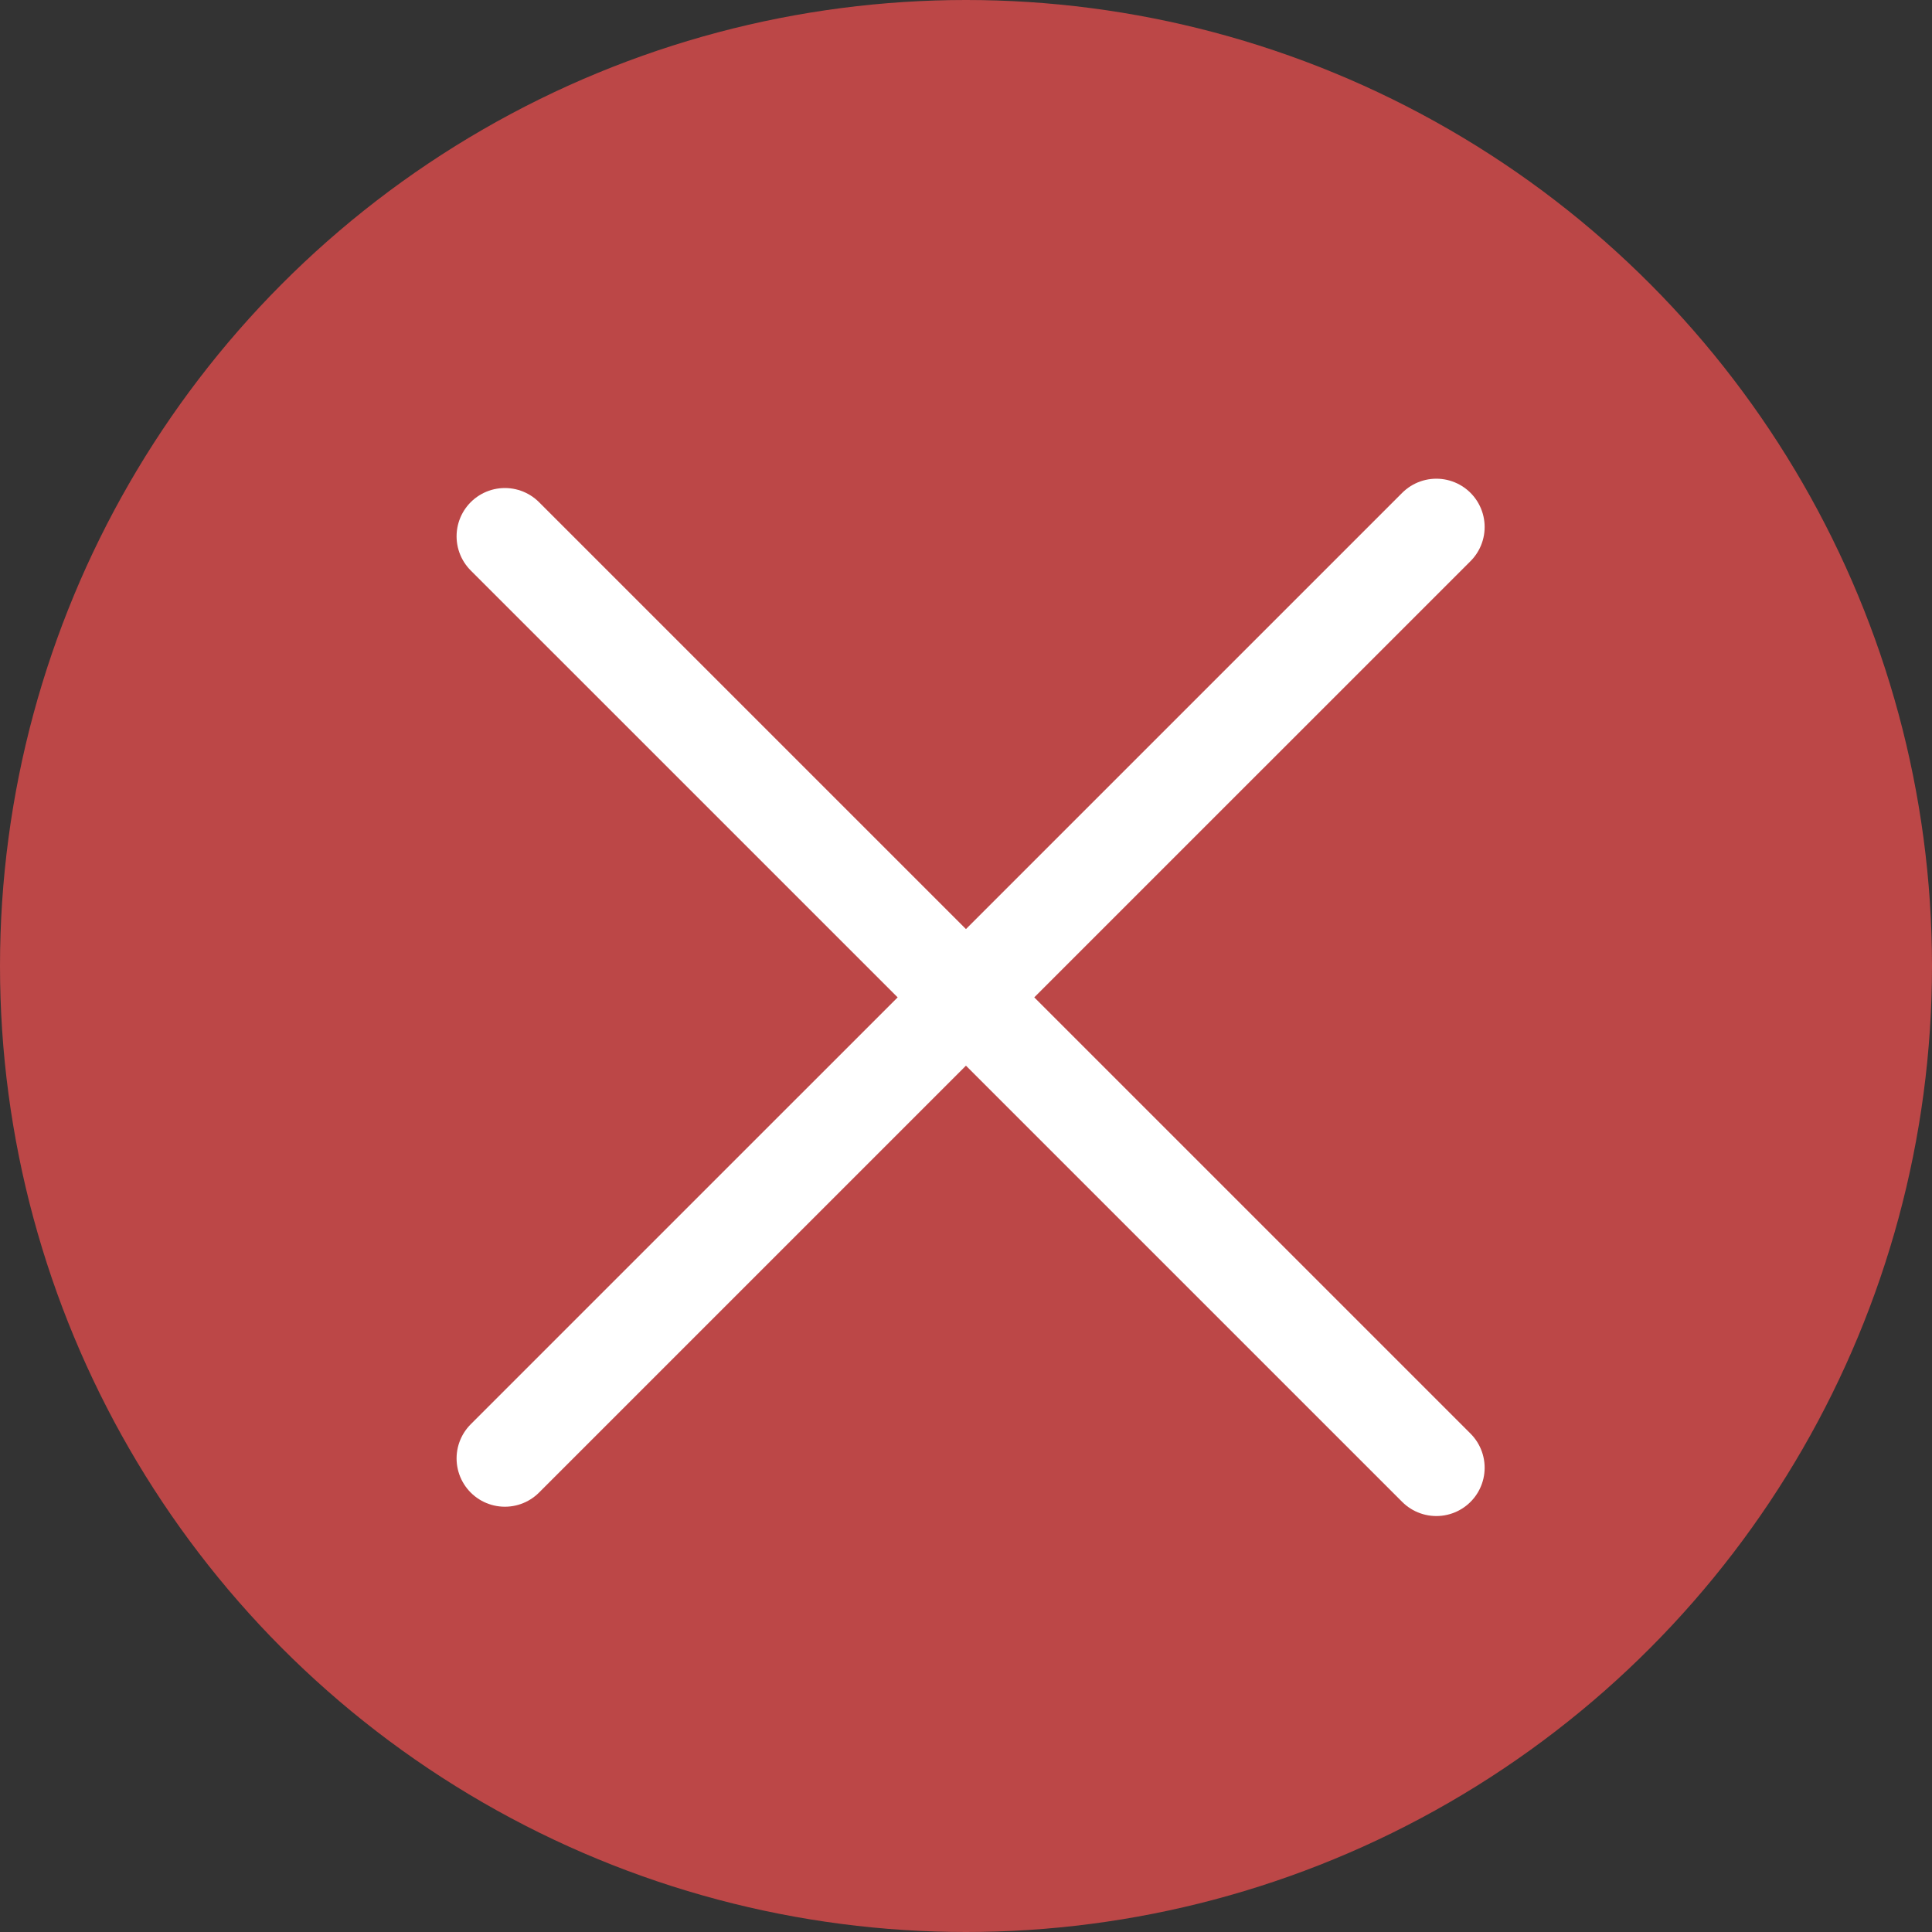
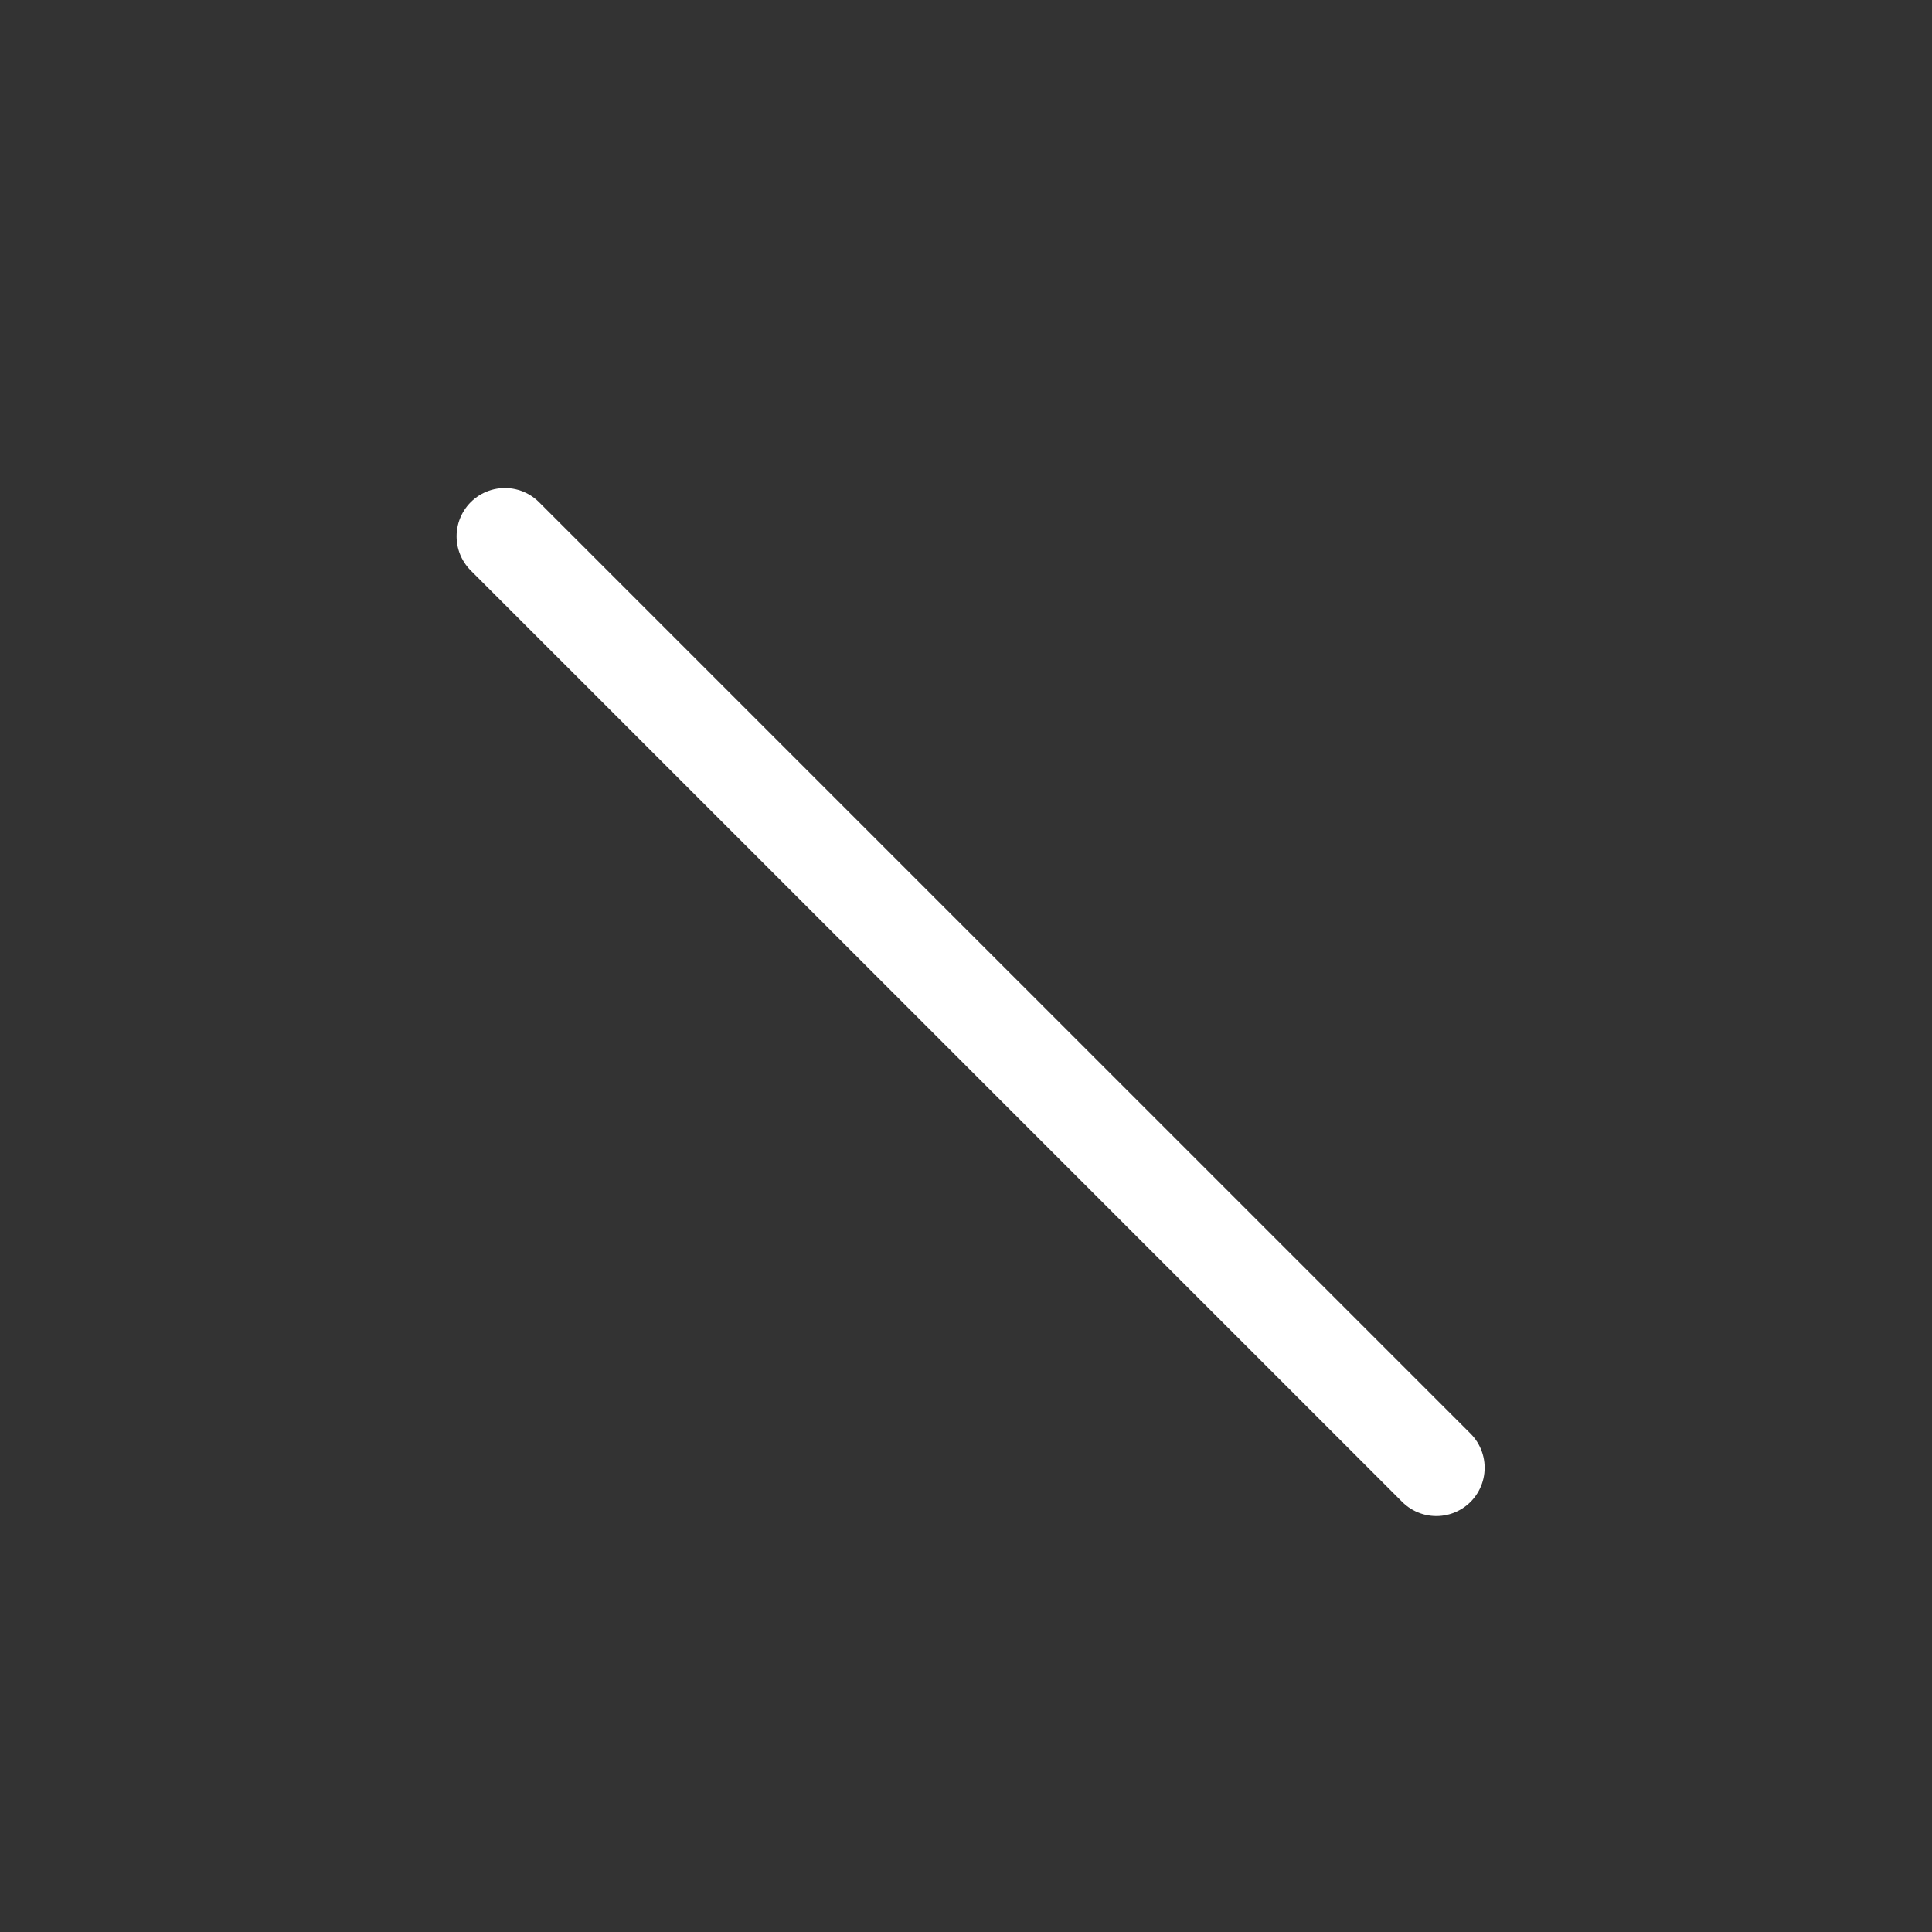
<svg xmlns="http://www.w3.org/2000/svg" width="40" height="40" viewBox="0 0 40 40" fill="none">
  <rect x="0" y="0" width="40" height="40" fill="#333333" stroke="none" />
-   <circle cx="20" cy="20" r="20" fill="#BC4747" />
  <path d="M10.453 11.104L29.738 30.388" stroke="white" stroke-width="2" stroke-linecap="round" />
-   <path d="M10.453 30.195L29.738 10.911" stroke="white" stroke-width="2" stroke-linecap="round" />
</svg>